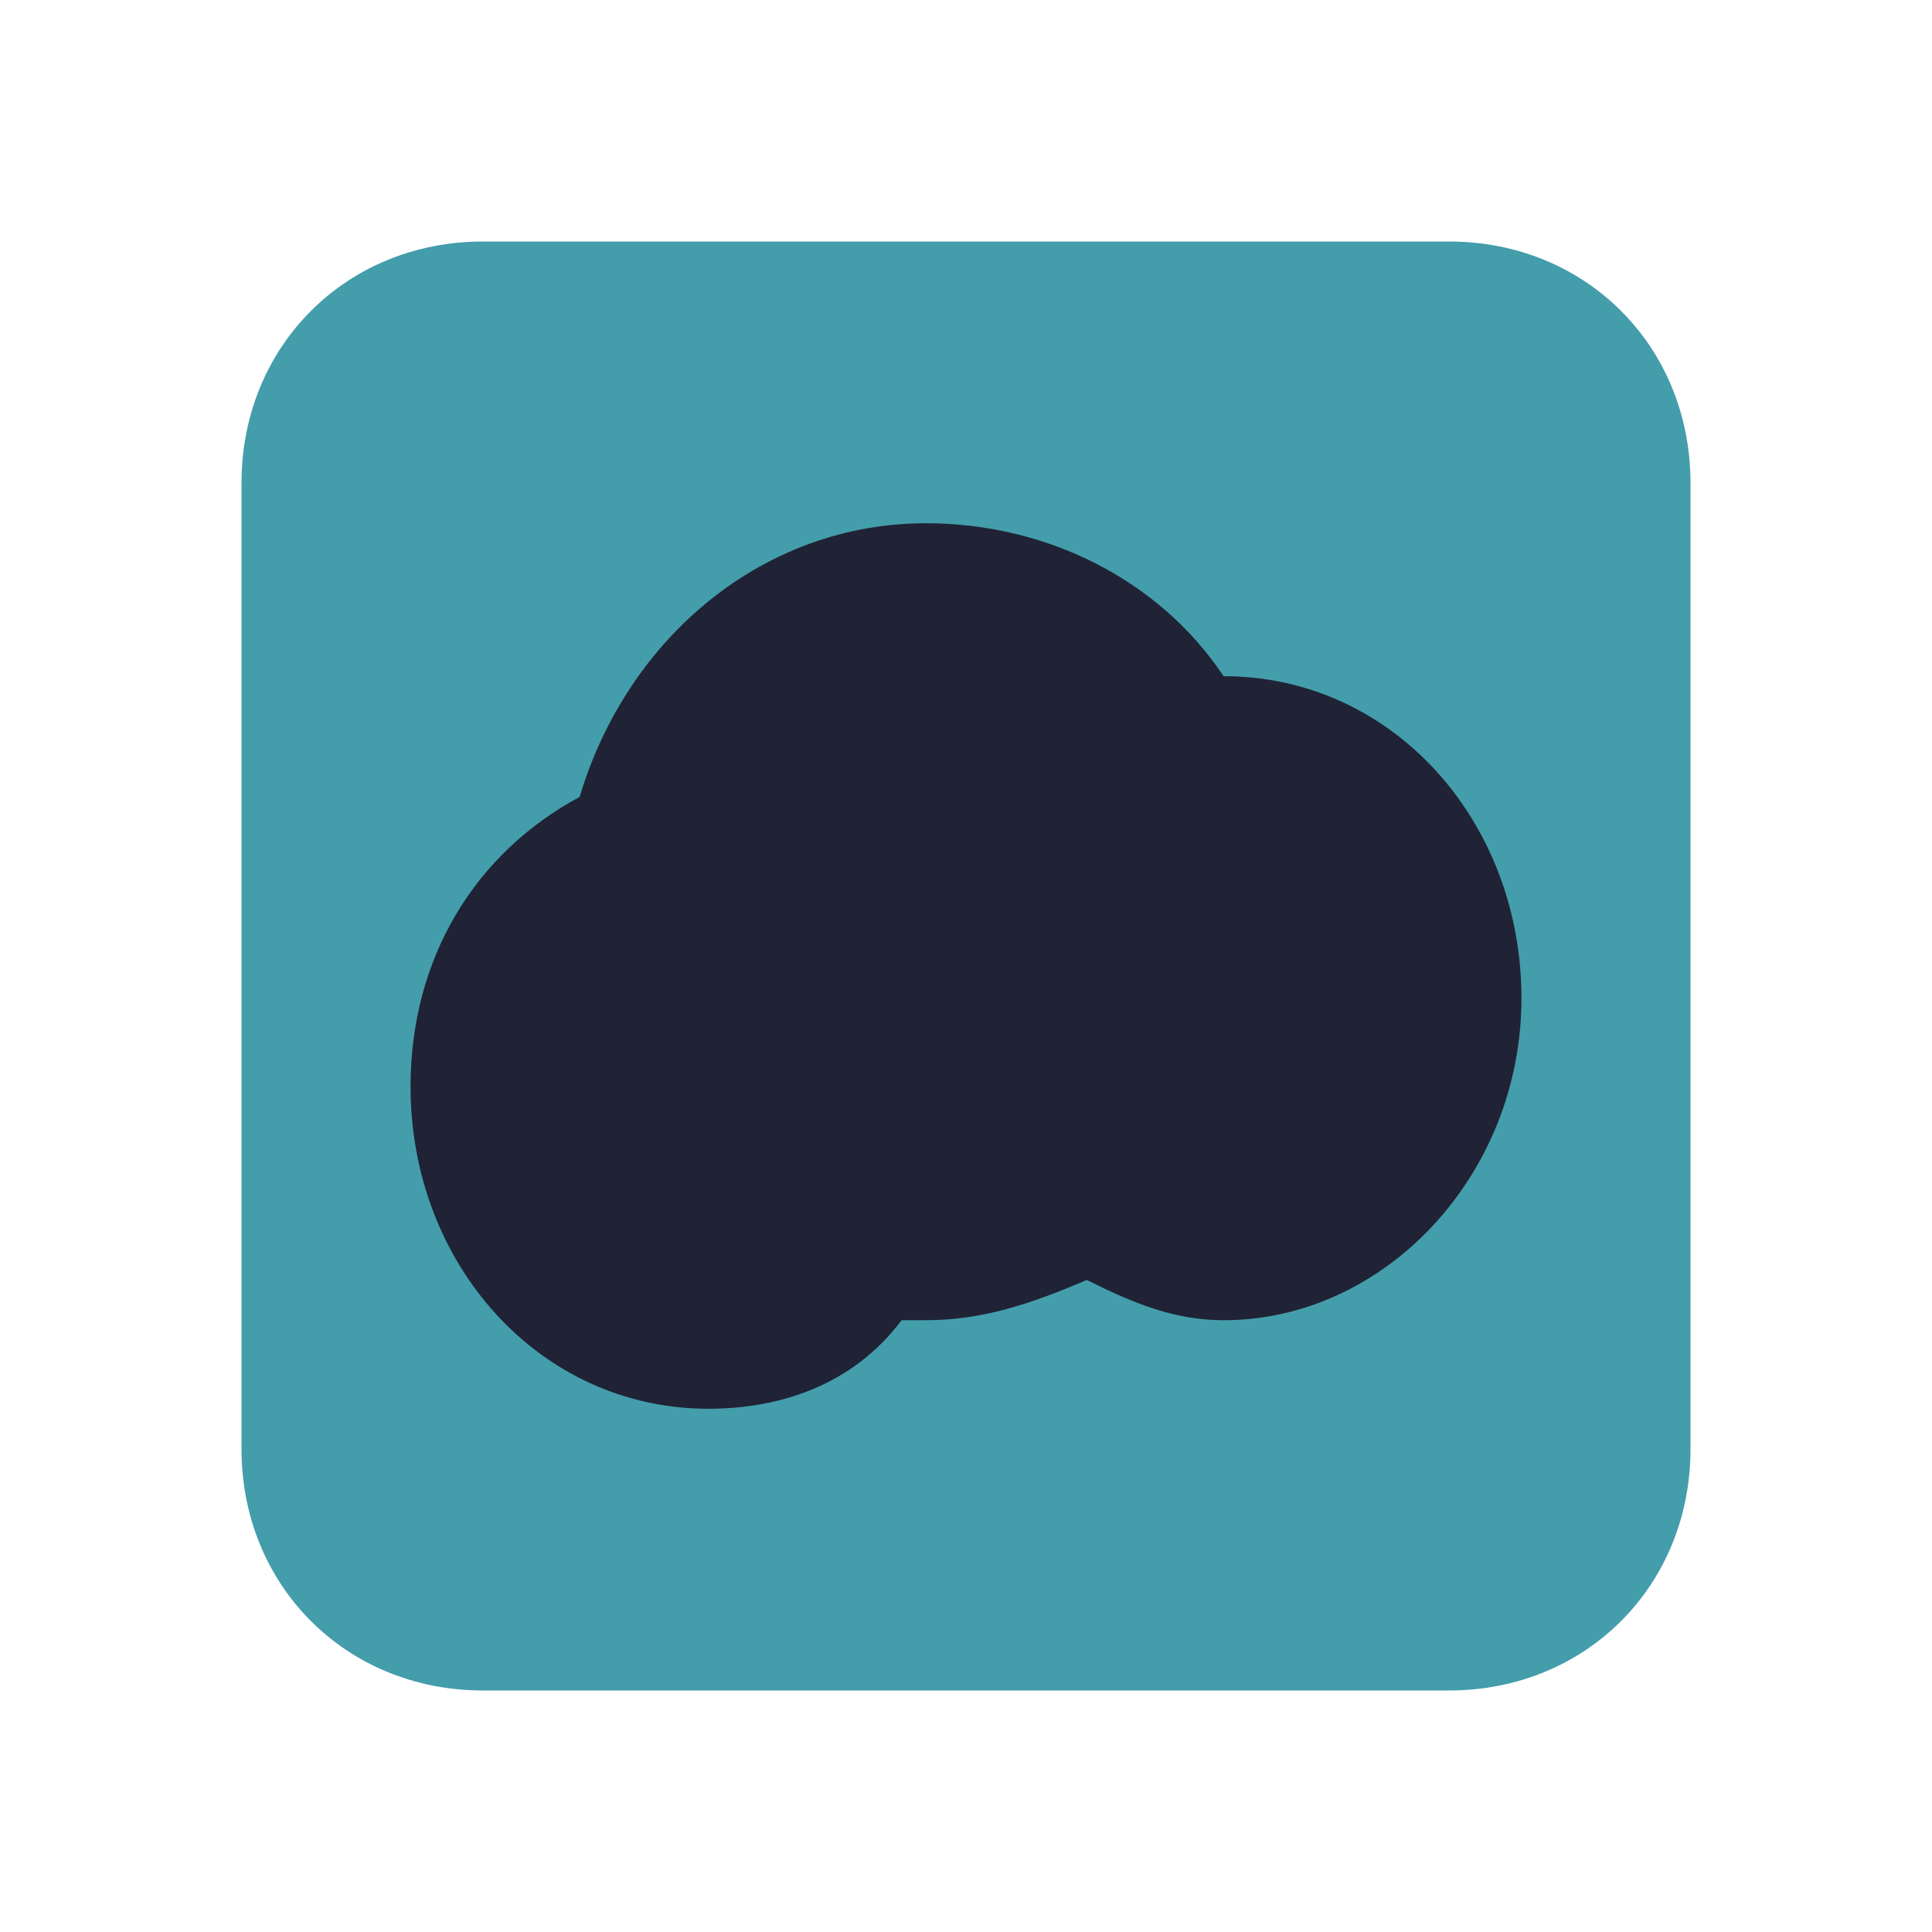
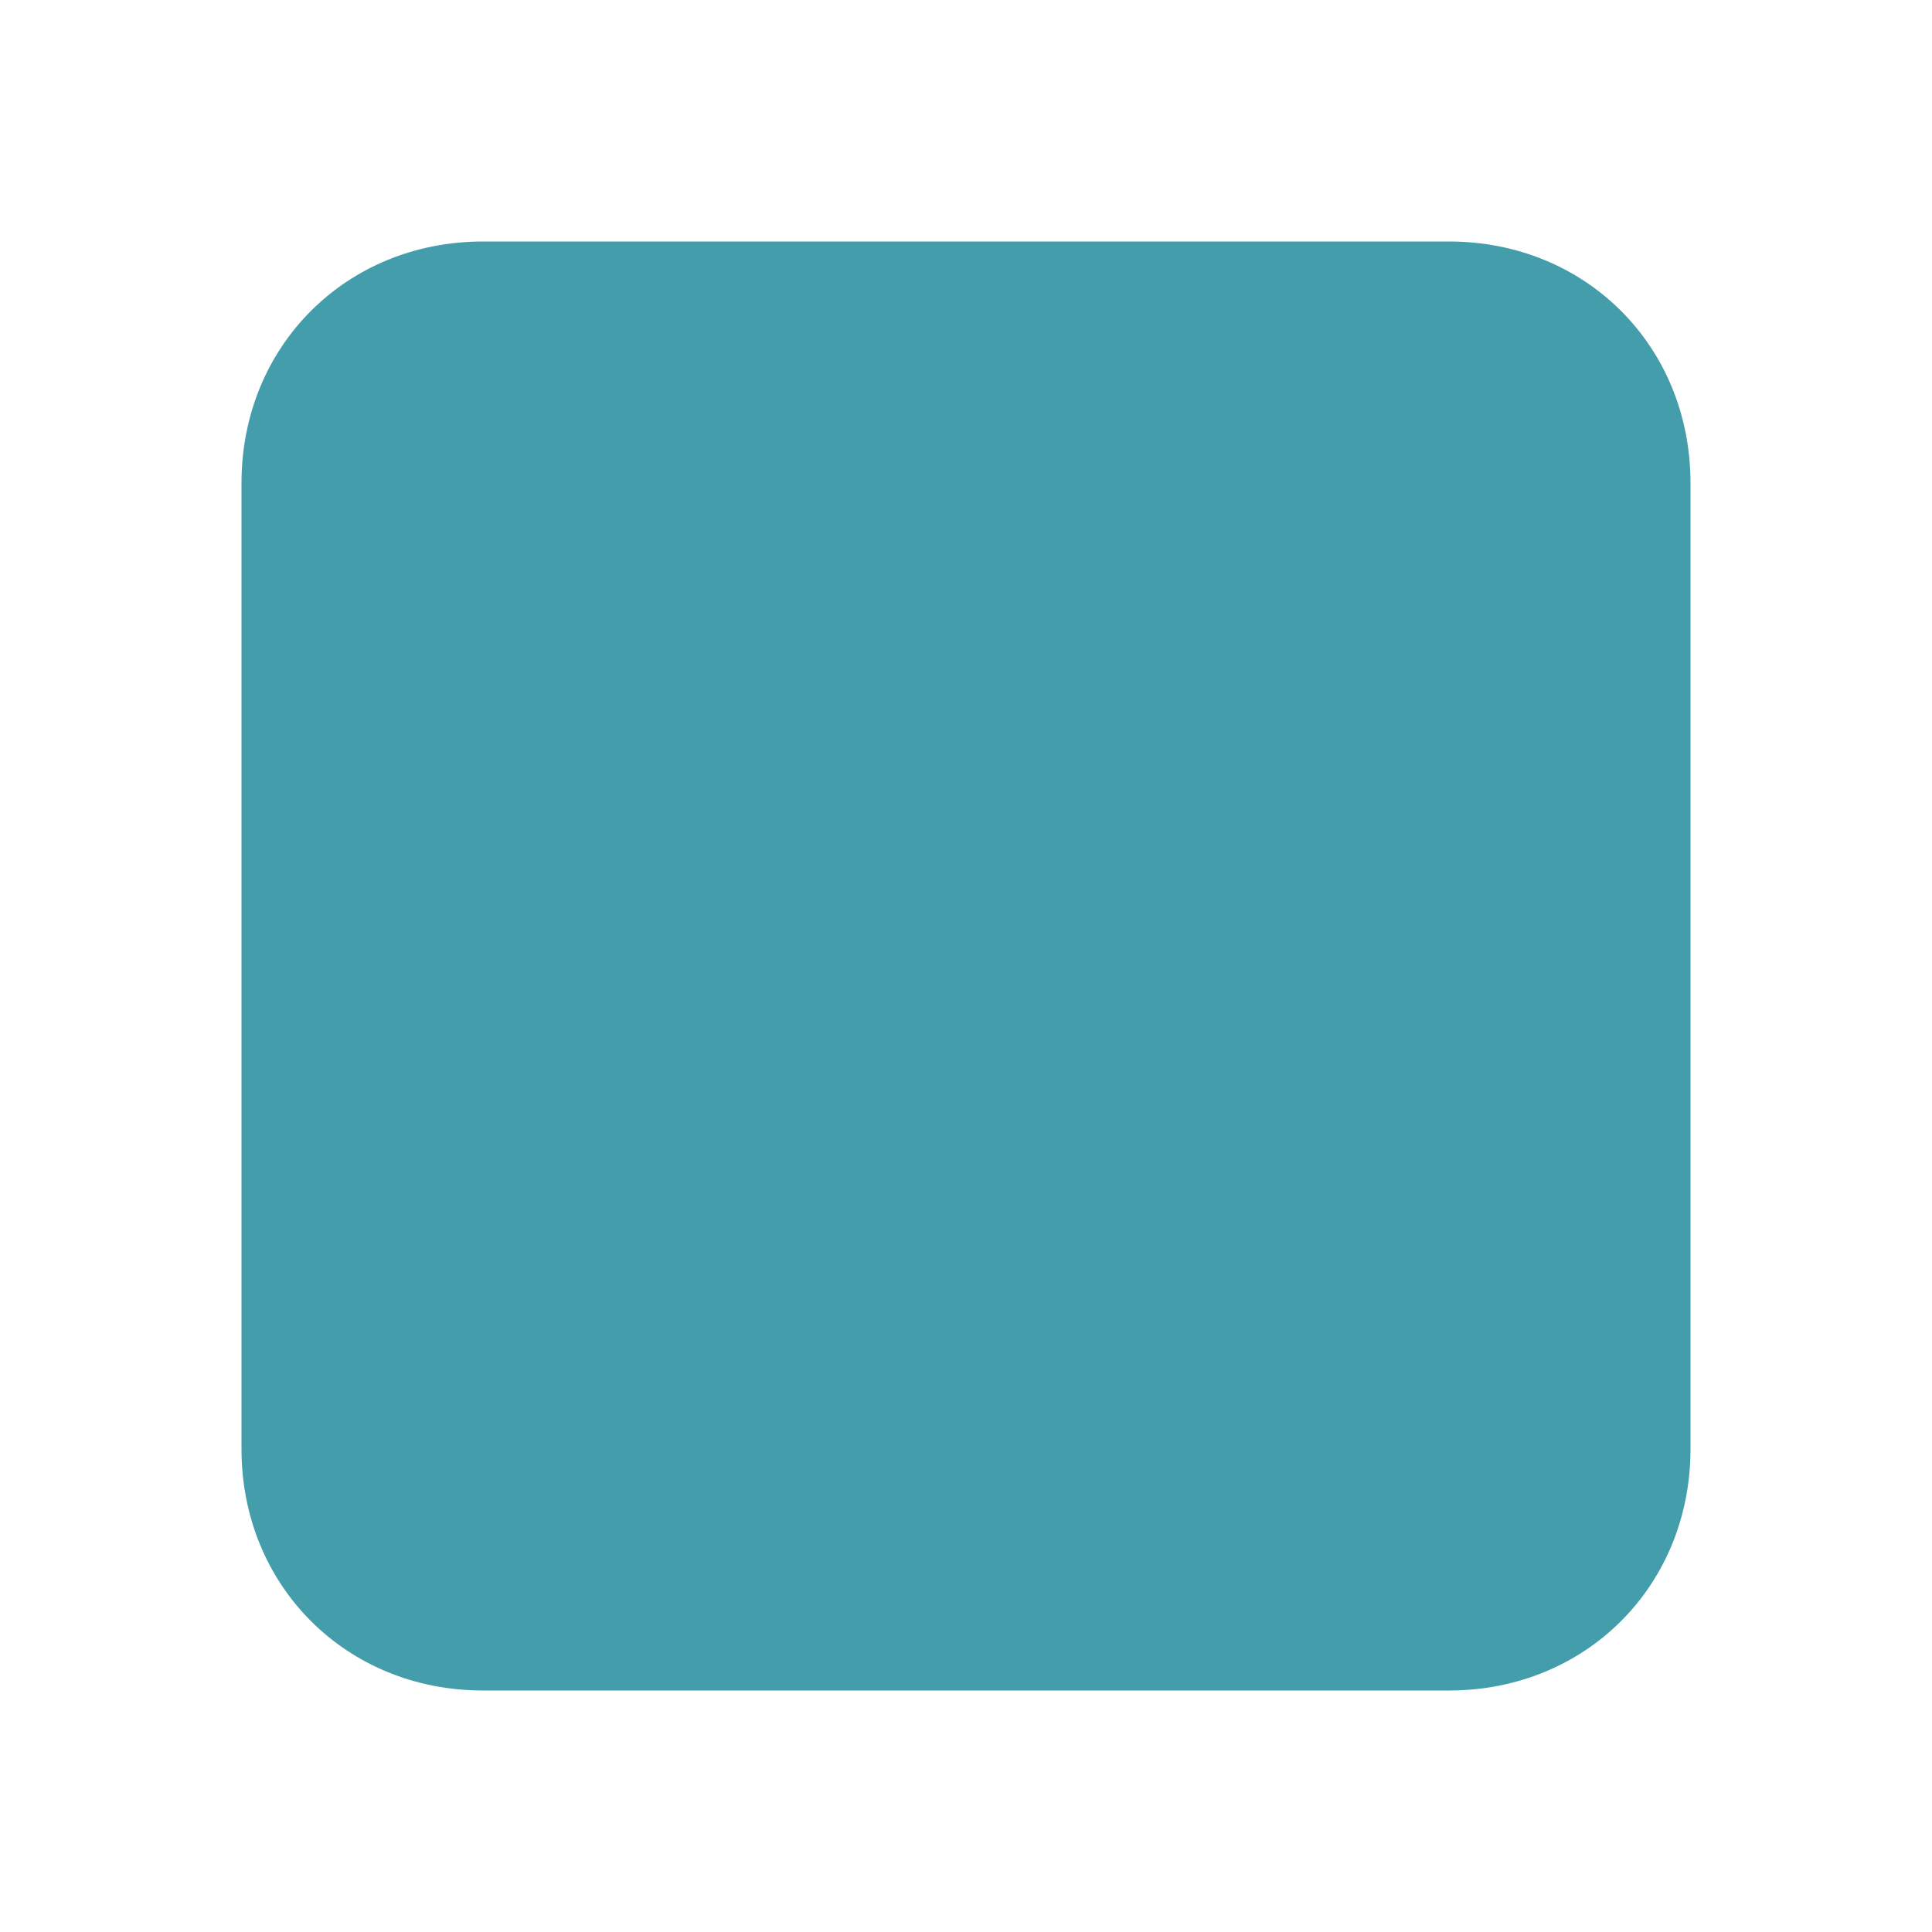
<svg xmlns="http://www.w3.org/2000/svg" version="1.1" id="Layer_1" x="0px" y="0px" viewBox="0 0 24 24" style="enable-background:new 0 0 24 24;" xml:space="preserve">
  <style type="text/css">
	.st0{fill:#449dab;enable-background:new    ;}
	.st1{fill:#1f2335;}
</style>
  <g>
    <path class="st0" d="M6,3h12c1.7,0,3,1.3,3,3v12c0,1.7-1.3,3-3,3H6c-1.7,0-3-1.3-3-3V6C3,4.3,4.3,3,6,3z" />
-     <path class="st1" d="M11.5,6.5c-2,0-3.7,1.4-4.3,3.4c-1.3,0.7-2.1,2-2.1,3.6c0,2.2,1.6,4,3.7,4c0.9,0,1.8-0.3,2.4-1.1   c0.1,0,0.2,0,0.3,0c0.7,0,1.3-0.2,2-0.5c0.6,0.3,1.1,0.5,1.7,0.5c2,0,3.7-1.8,3.7-4s-1.6-4-3.7-4C14.4,7.2,13,6.5,11.5,6.5z" />
  </g>
</svg>